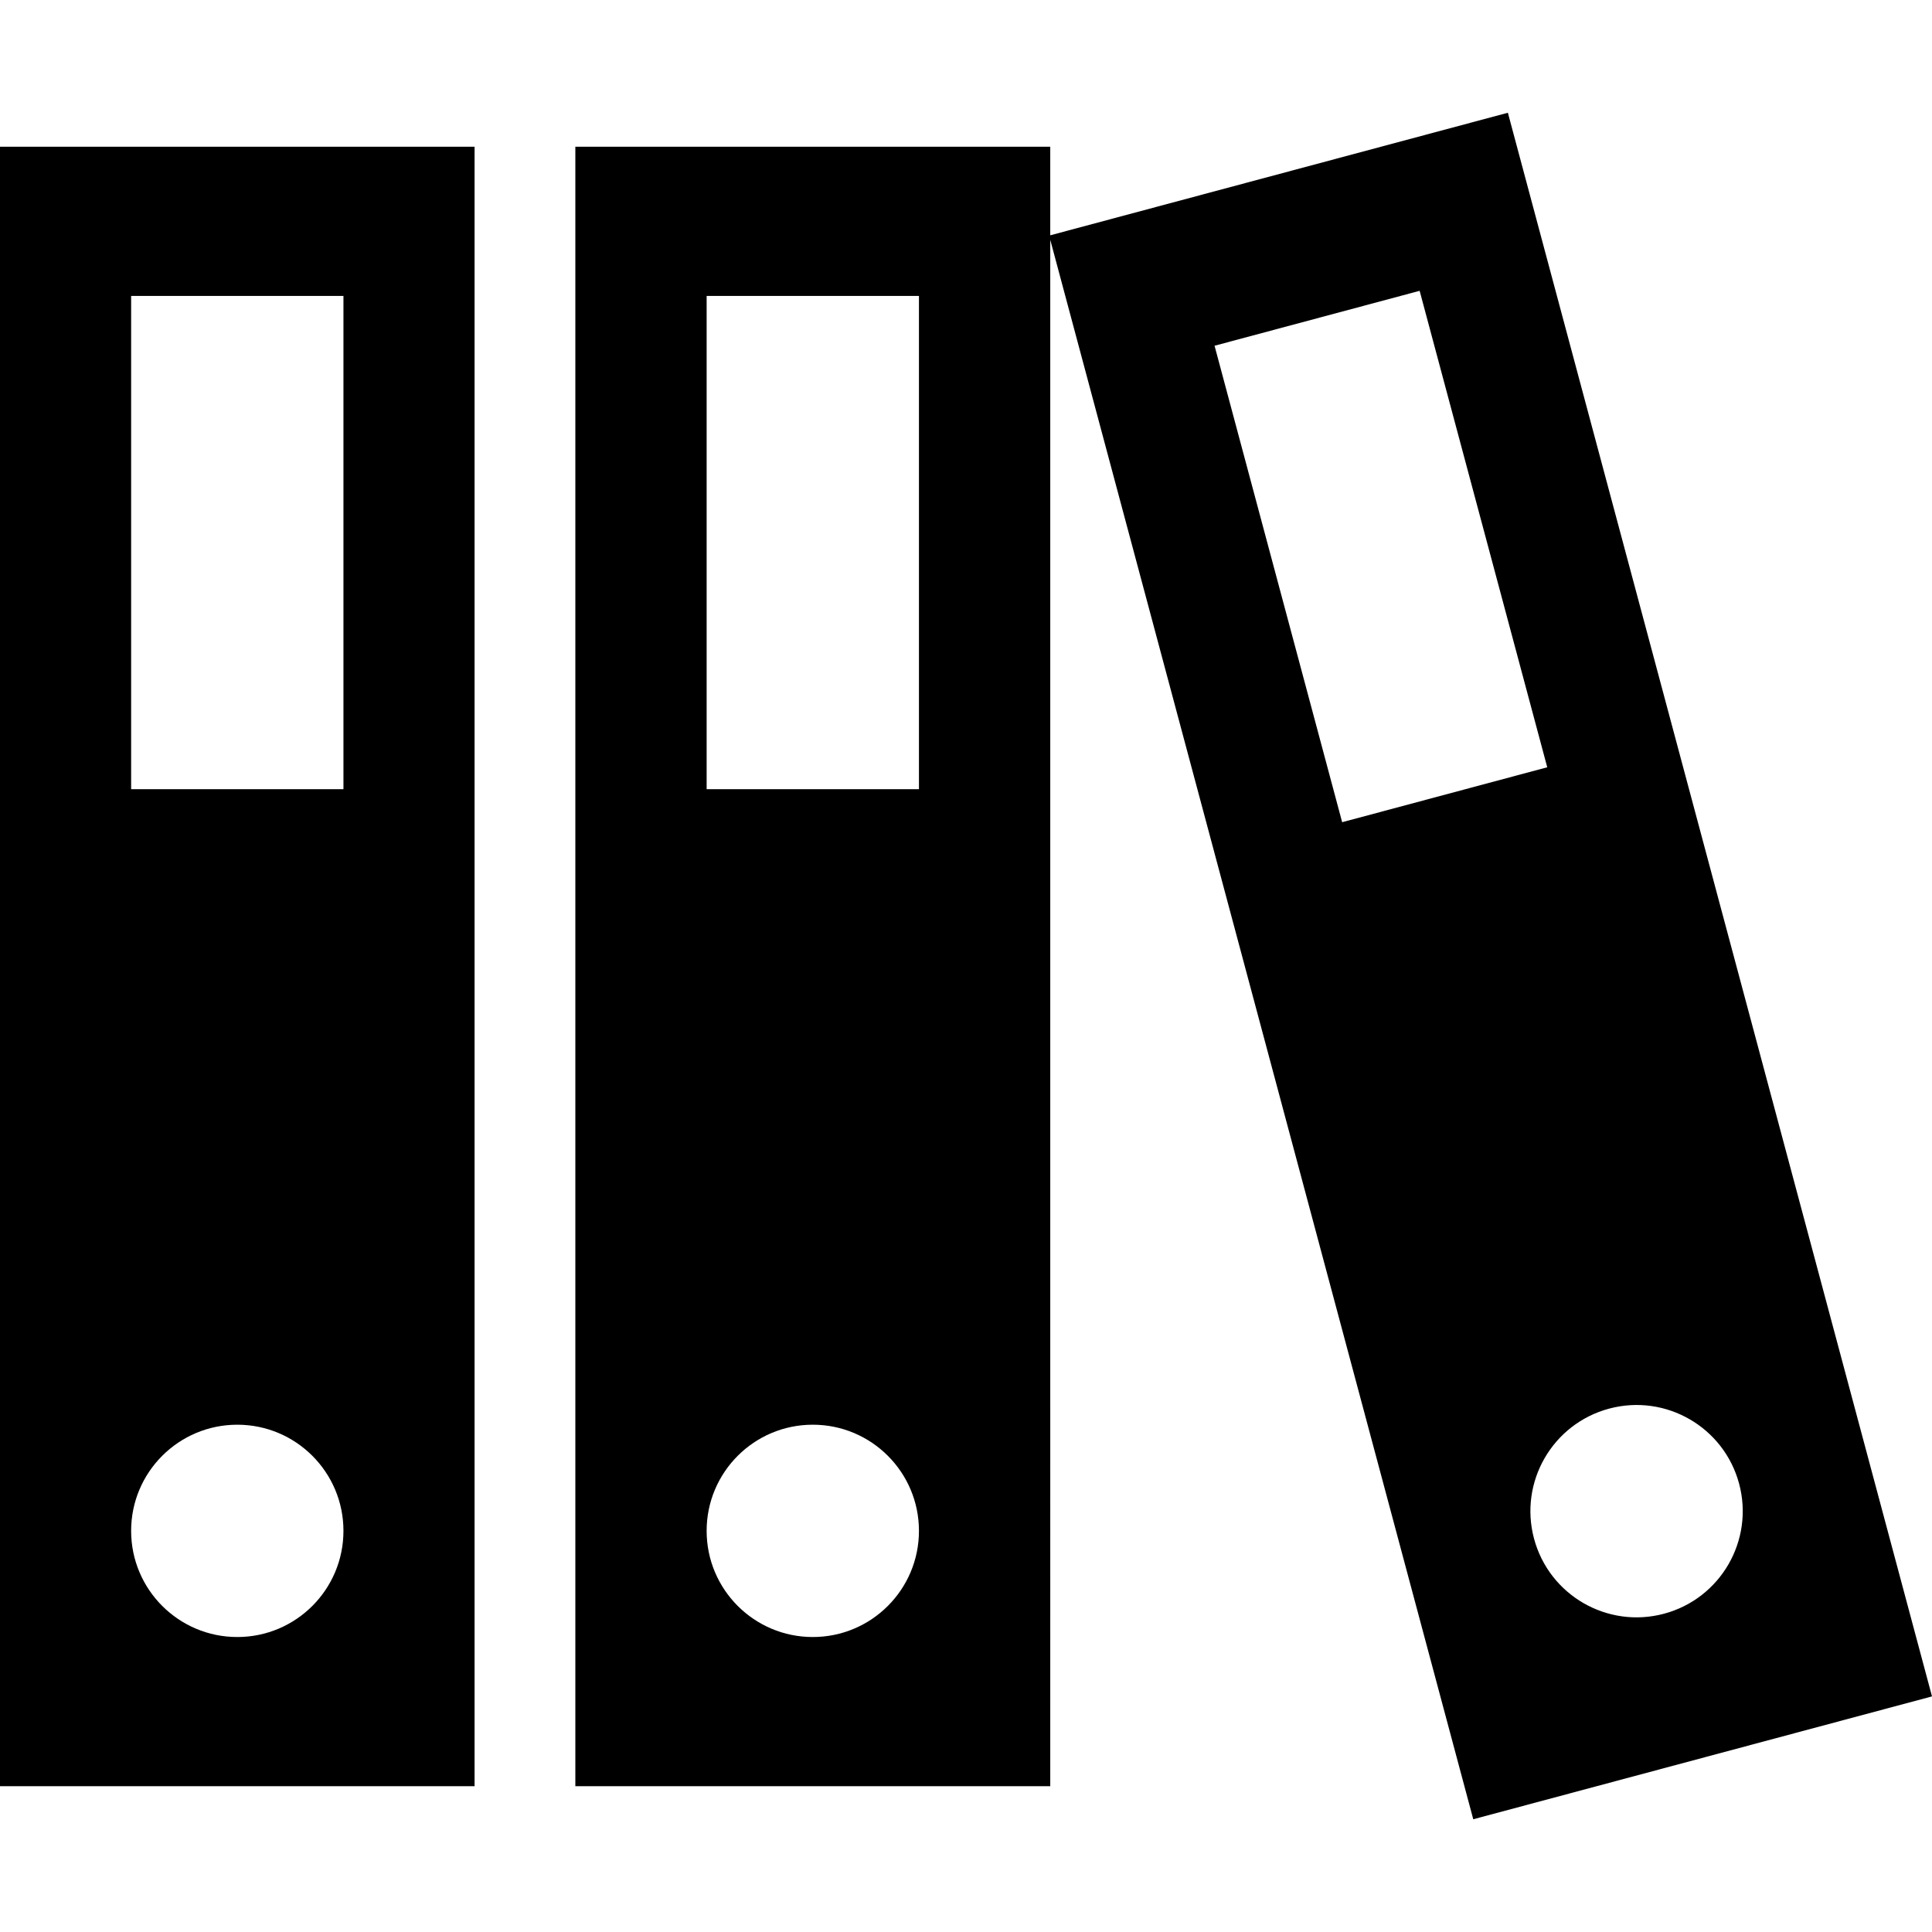
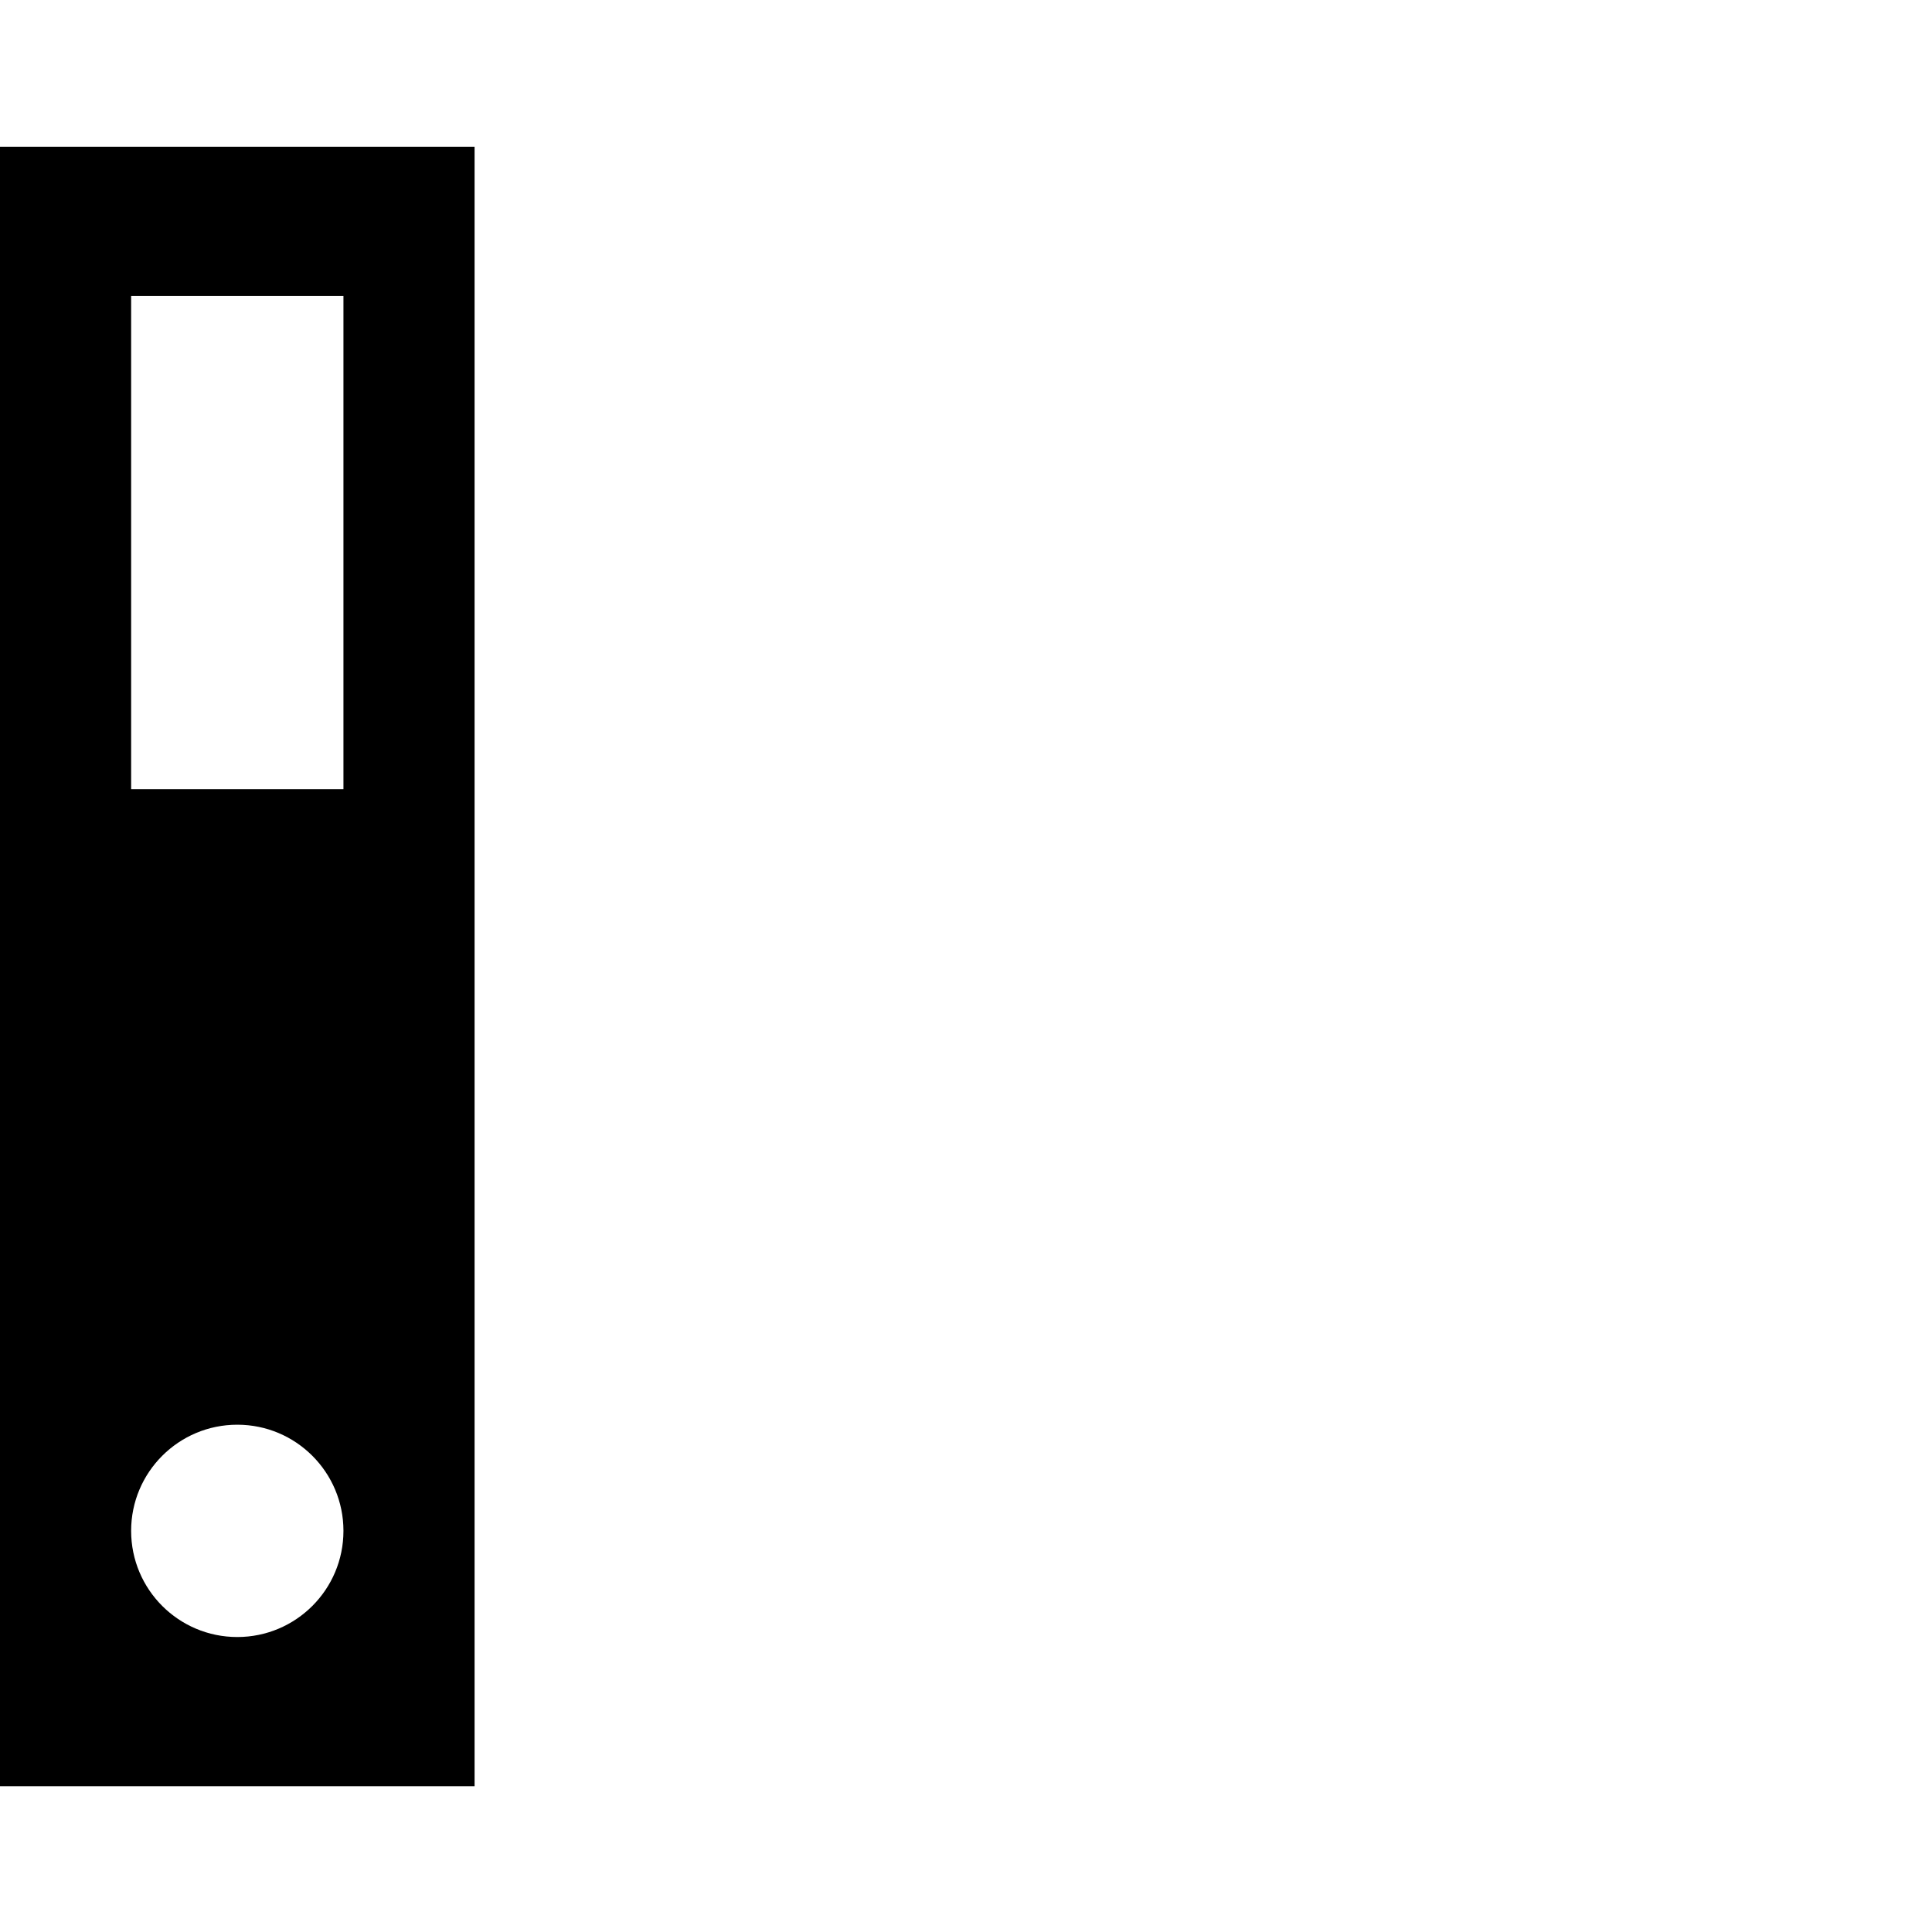
<svg xmlns="http://www.w3.org/2000/svg" version="1.1" id="Layer_1" x="0px" y="0px" viewBox="0 0 491.52 491.52" style="enable-background:new 0 0 491.52 491.52;" xml:space="preserve">
  <g>
    <g>
      <path d="M0,37.334v417.095h120.737V37.334H0z M33.361,75.287h54.015v125.488H33.361V75.287z M60.369,416.475    c-14.916,0-27.008-12.091-27.008-27.008c0-14.915,12.091-27.007,27.008-27.007s27.008,12.091,27.008,27.007    C87.376,404.384,75.285,416.475,60.369,416.475z" />
    </g>
  </g>
  <g>
    <g>
-       <path d="M383.618,28.684l-116.424,31.18v-22.53H146.372v417.095h120.823V61.006l107.617,401.83L491.52,431.58L383.618,28.684z     M206.783,416.475c-14.916,0-27.008-12.091-27.008-27.008c0-14.915,12.092-27.007,27.008-27.007s27.007,12.091,27.007,27.007    C233.791,404.384,221.699,416.475,206.783,416.475z M233.791,200.775h-54.015V75.287h54.015V200.775z M341.458,209.176    L308.995,87.96l52.176-13.974l32.463,121.216L341.458,209.176z M423.347,410.546c-14.408,3.859-29.216-4.693-33.075-19.102    c-3.858-14.408,4.694-29.215,19.102-33.075c14.408-3.859,29.216,4.693,33.074,19.102    C446.307,391.879,437.755,406.687,423.347,410.546z" />
-     </g>
+       </g>
  </g>
  <g>
</g>
  <g>
</g>
  <g>
</g>
  <g>
</g>
  <g>
</g>
  <g>
</g>
  <g>
</g>
  <g>
</g>
  <g>
</g>
  <g>
</g>
  <g>
</g>
  <g>
</g>
  <g>
</g>
  <g>
</g>
  <g>
</g>
</svg>